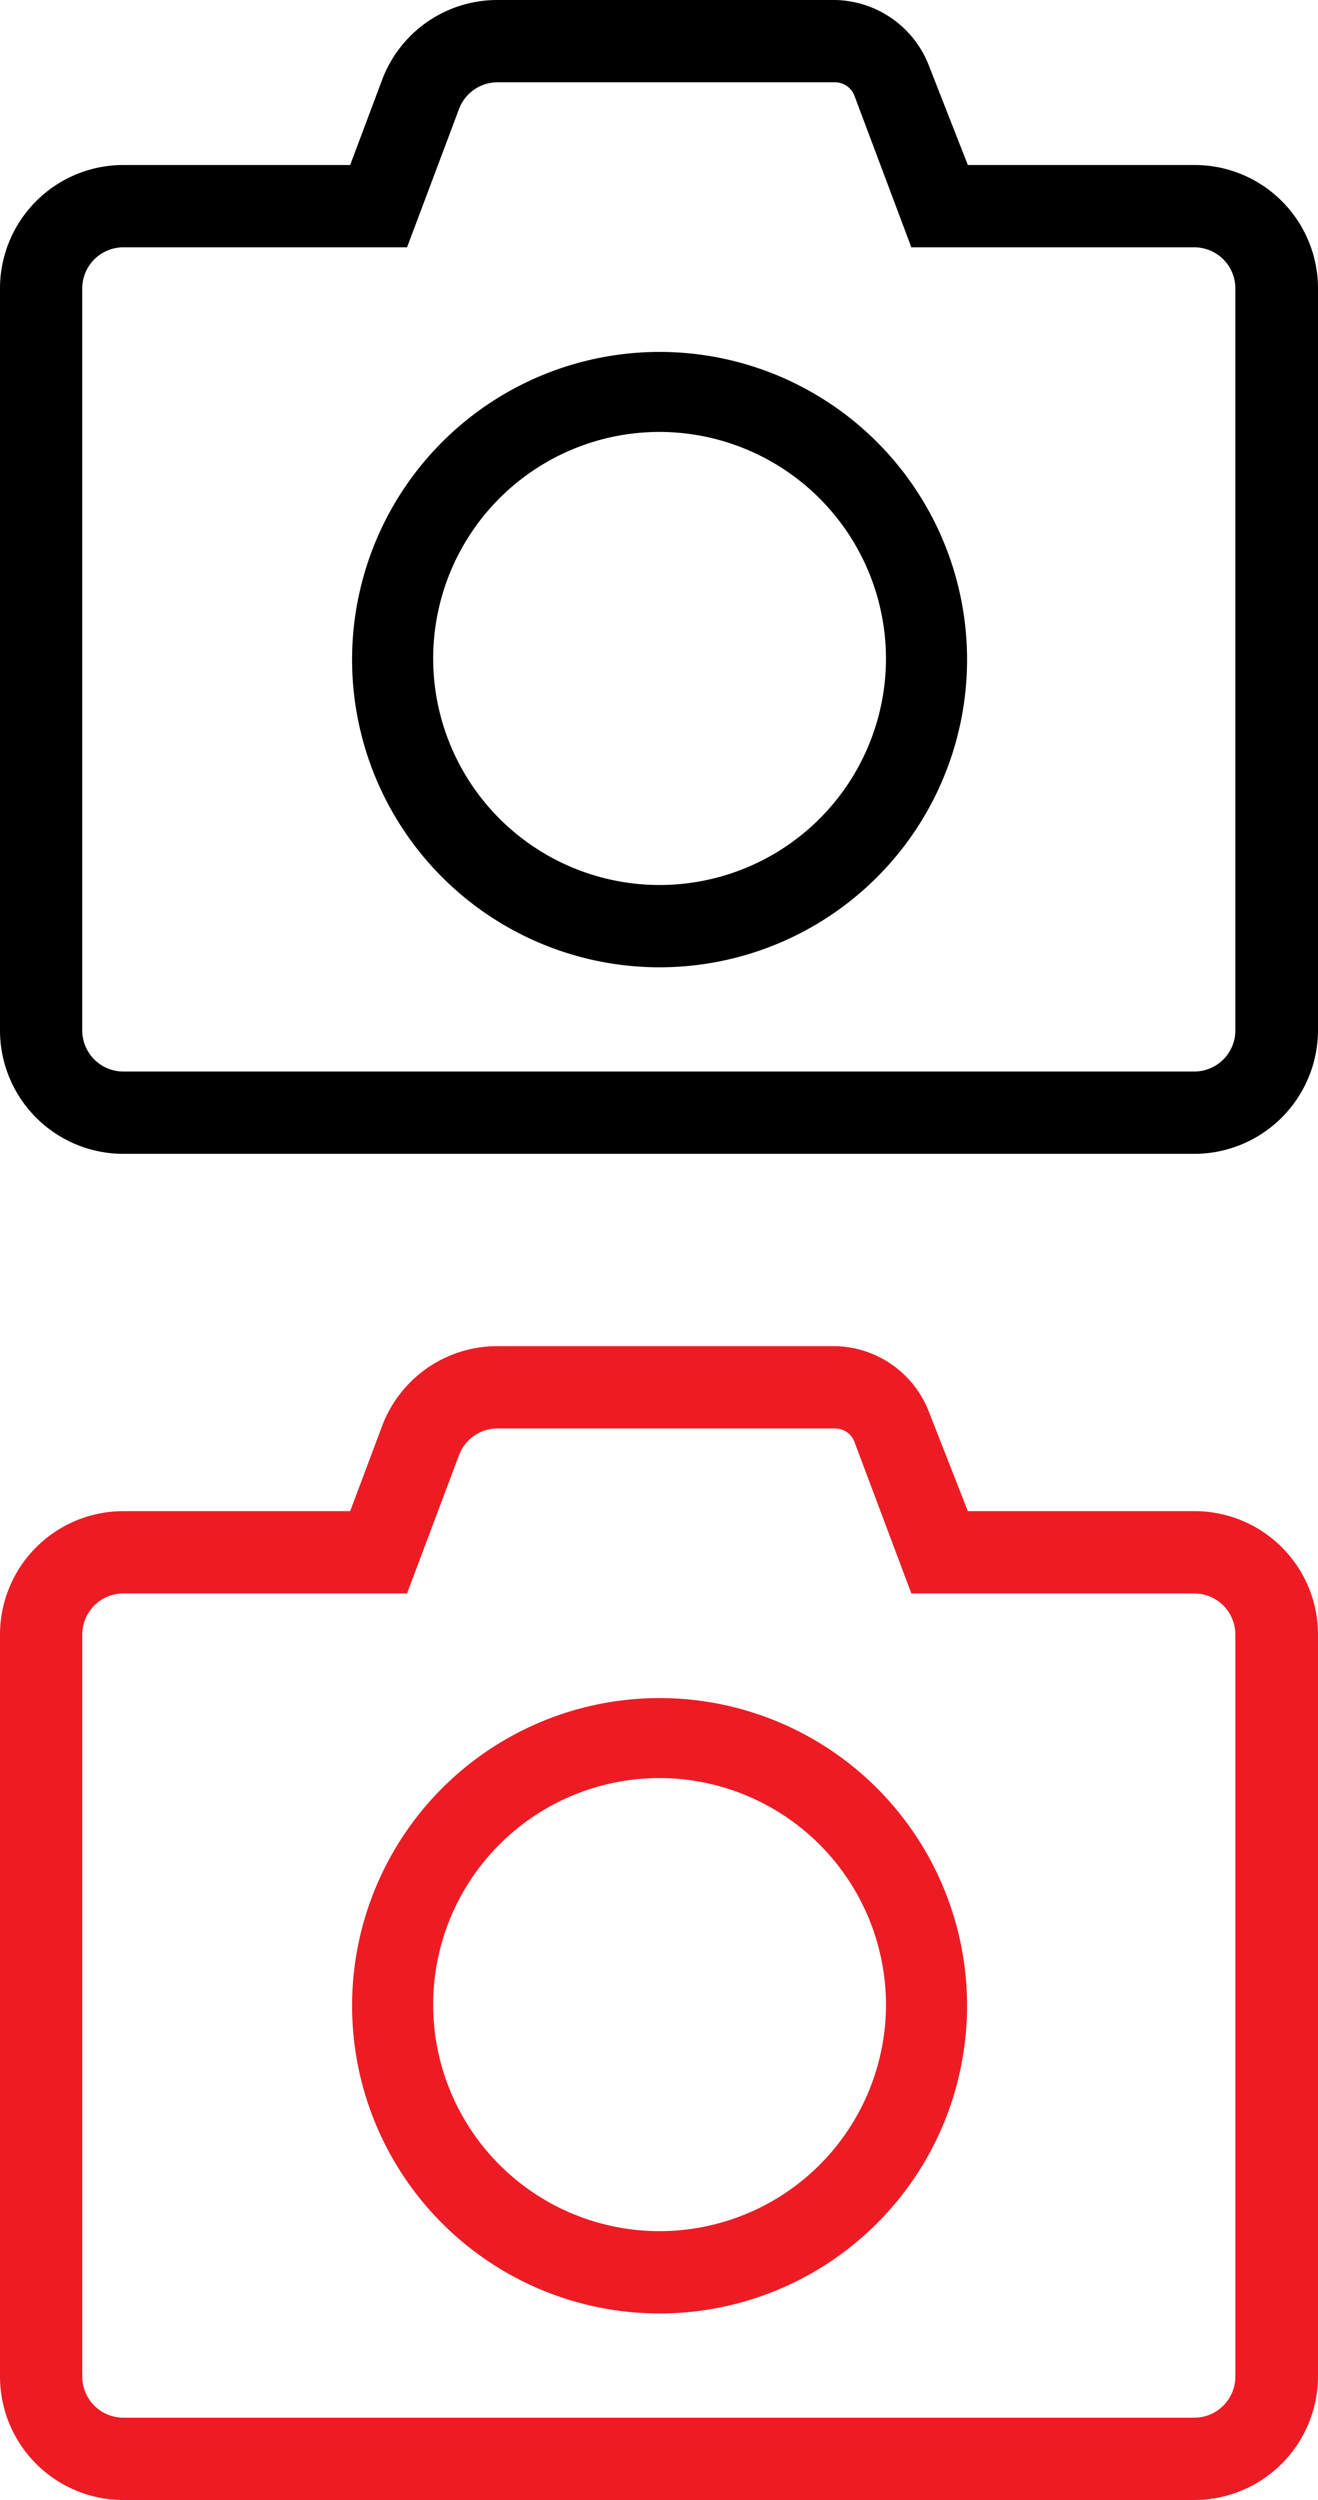
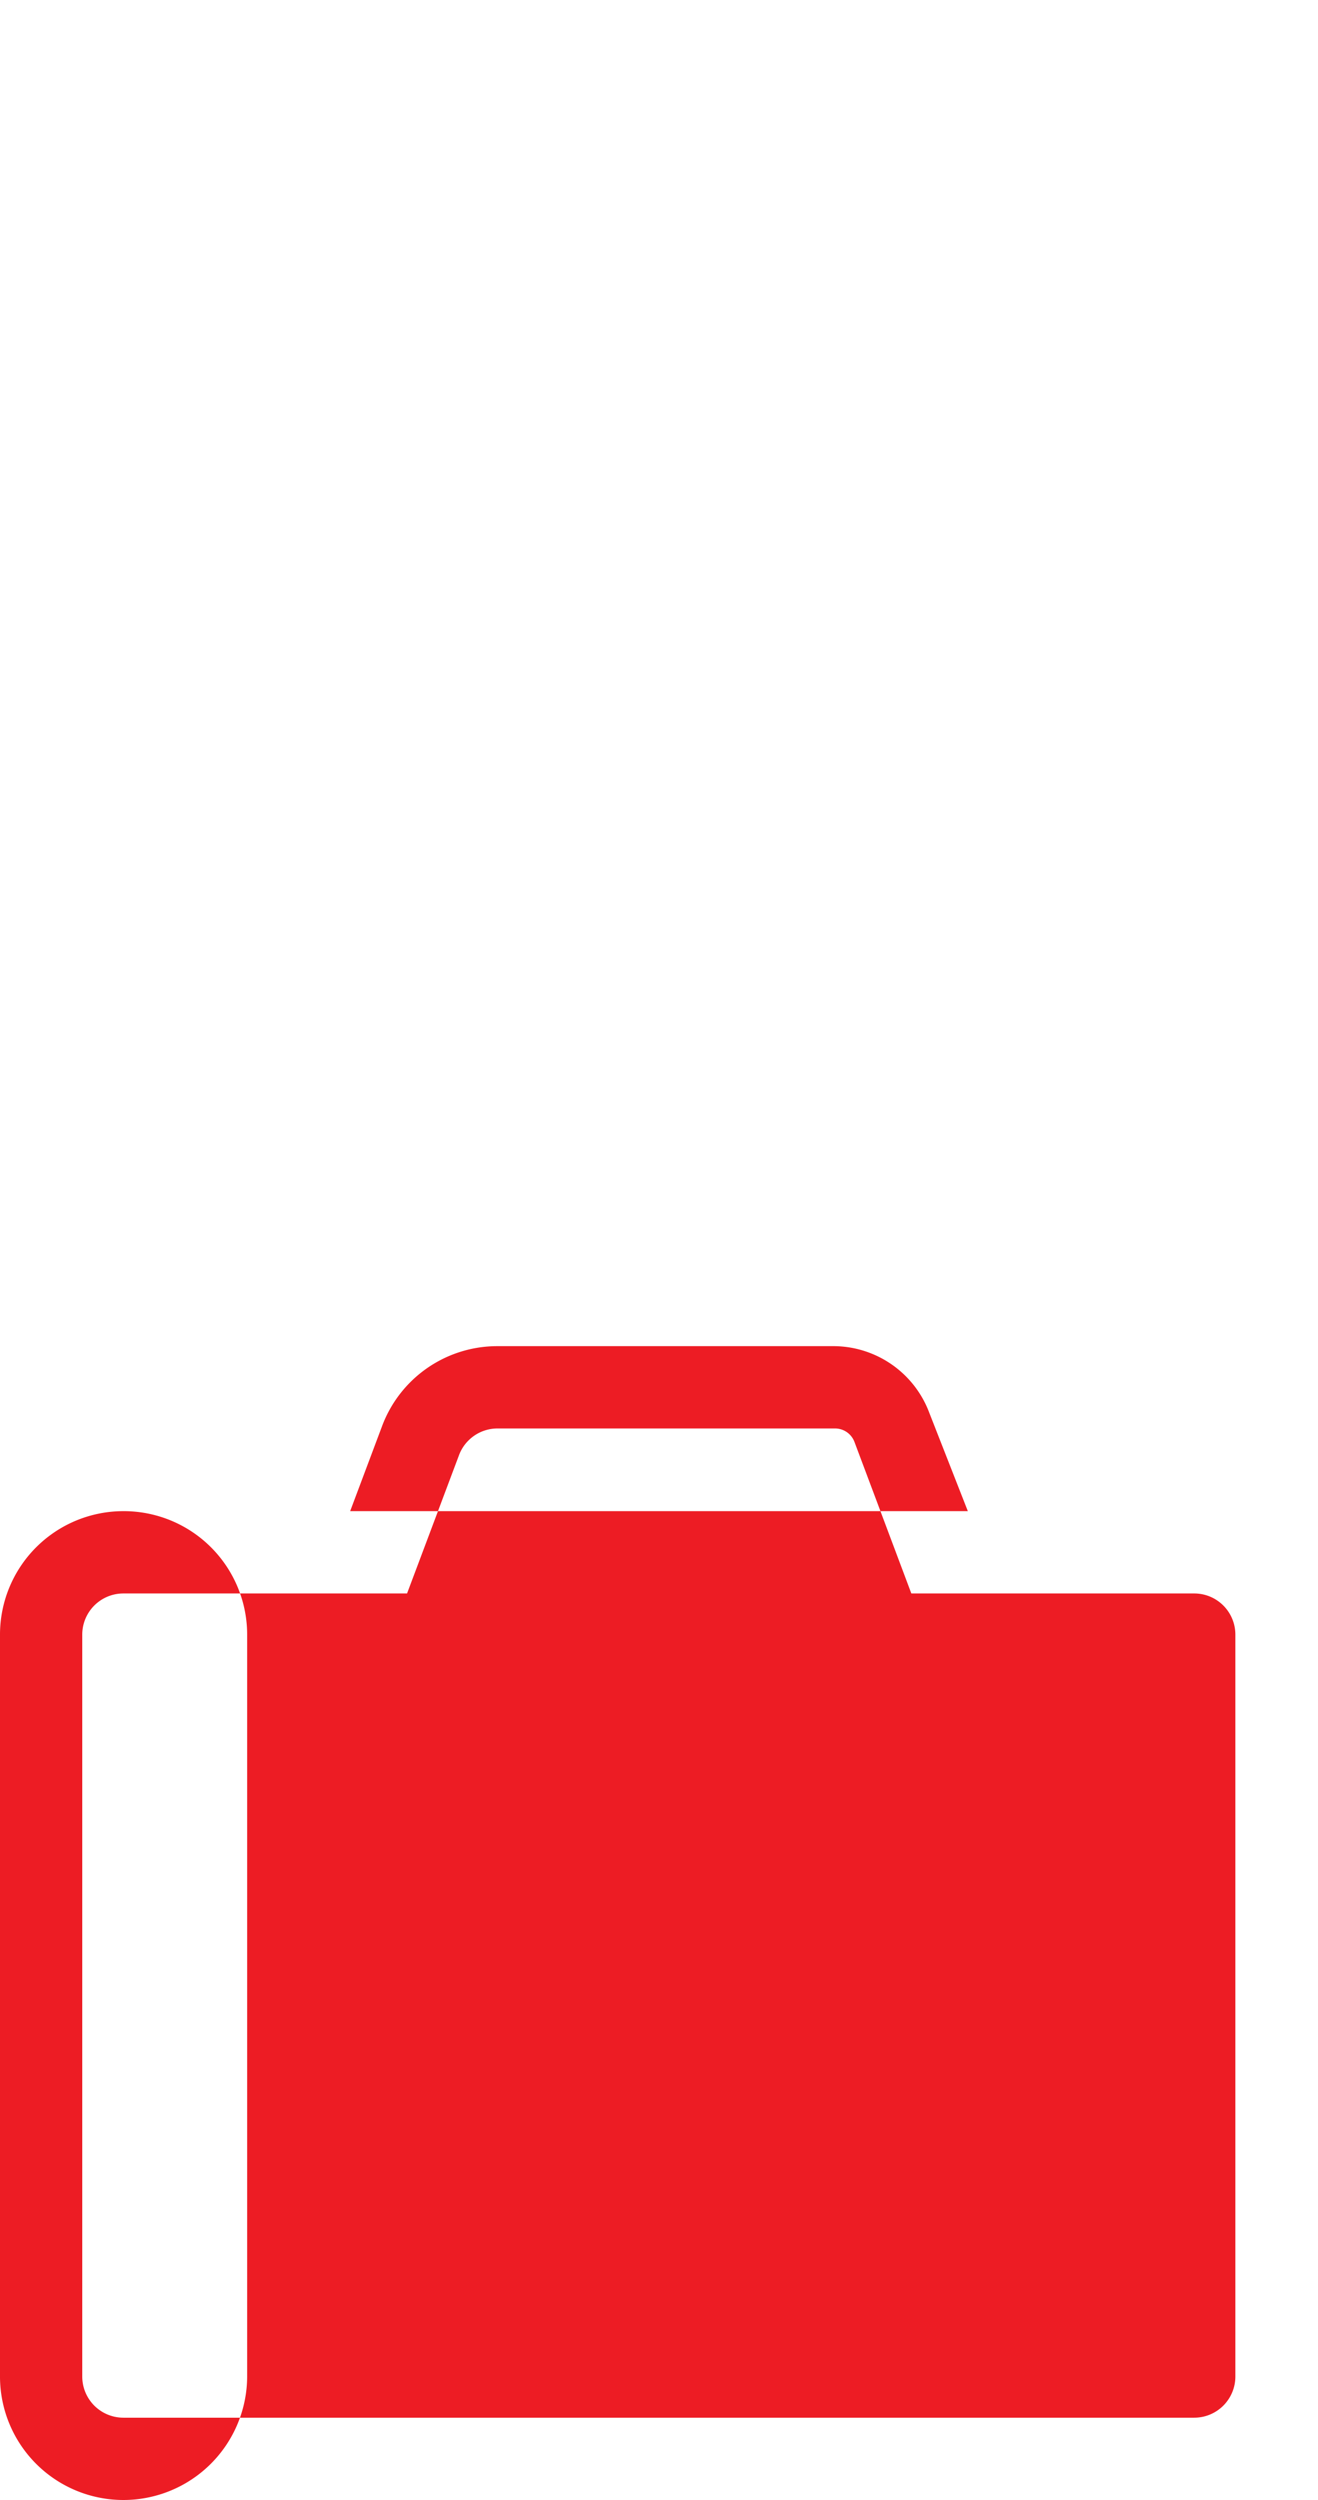
<svg xmlns="http://www.w3.org/2000/svg" viewBox="0 0 34.29 65">
  <defs>
    <style>.cls-1{fill:#ed1c24;}</style>
  </defs>
  <g id="Layer_2" data-name="Layer 2">
    <g id="Layer_16" data-name="Layer 16">
-       <path d="M21.73,2.14a.54.54,0,0,1,.5.35l1.48,3.94h7.36A1.07,1.07,0,0,1,32.14,7.5V26.79a1.07,1.07,0,0,1-1.07,1.07H3.21a1.07,1.07,0,0,1-1.07-1.07V7.5A1.07,1.07,0,0,1,3.21,6.43h7.38l1.35-3.59a1.07,1.07,0,0,1,1-.7H21.7m0-2.14H12.94a3.2,3.2,0,0,0-3,2.08L9.11,4.29H3.21A3.21,3.21,0,0,0,0,7.5V26.79A3.21,3.21,0,0,0,3.21,30H31.07a3.22,3.22,0,0,0,3.22-3.21V7.5a3.21,3.21,0,0,0-3.22-3.21H25.18l-1-2.55A2.67,2.67,0,0,0,21.72,0ZM17.16,25.15a8,8,0,1,1,8-8A8,8,0,0,1,17.16,25.15Zm0-13.92a5.89,5.89,0,1,0,5.89,5.89A5.9,5.9,0,0,0,17.16,11.23Z" />
-       <path class="cls-1" d="M21.73,37.14a.54.54,0,0,1,.5.35l1.48,3.94h7.36a1.07,1.07,0,0,1,1.07,1.07V61.79a1.07,1.07,0,0,1-1.07,1.07H3.21a1.07,1.07,0,0,1-1.07-1.07V42.5a1.07,1.07,0,0,1,1.07-1.07h7.38l1.35-3.59a1.07,1.07,0,0,1,1-.7H21.7m0-2.14H12.94a3.2,3.2,0,0,0-3,2.08l-.83,2.21H3.21A3.21,3.21,0,0,0,0,42.5V61.79A3.21,3.21,0,0,0,3.21,65H31.07a3.22,3.22,0,0,0,3.22-3.21V42.5a3.21,3.21,0,0,0-3.22-3.21H25.18l-1-2.55A2.67,2.67,0,0,0,21.72,35ZM17.16,60.15a8,8,0,1,1,8-8A8,8,0,0,1,17.16,60.15Zm0-13.92a5.89,5.89,0,1,0,5.89,5.89A5.9,5.9,0,0,0,17.16,46.23Z" />
+       <path class="cls-1" d="M21.73,37.14a.54.54,0,0,1,.5.35l1.48,3.94h7.36a1.07,1.07,0,0,1,1.07,1.07V61.79a1.07,1.07,0,0,1-1.07,1.07H3.21a1.07,1.07,0,0,1-1.07-1.07V42.5a1.07,1.07,0,0,1,1.07-1.07h7.38l1.35-3.59a1.07,1.07,0,0,1,1-.7H21.7m0-2.14H12.94a3.2,3.2,0,0,0-3,2.08l-.83,2.21H3.21A3.21,3.21,0,0,0,0,42.5V61.79A3.21,3.21,0,0,0,3.21,65a3.22,3.22,0,0,0,3.22-3.21V42.5a3.21,3.21,0,0,0-3.22-3.21H25.18l-1-2.55A2.67,2.67,0,0,0,21.72,35ZM17.16,60.15a8,8,0,1,1,8-8A8,8,0,0,1,17.16,60.15Zm0-13.92a5.89,5.89,0,1,0,5.89,5.89A5.9,5.9,0,0,0,17.16,46.23Z" />
    </g>
  </g>
</svg>